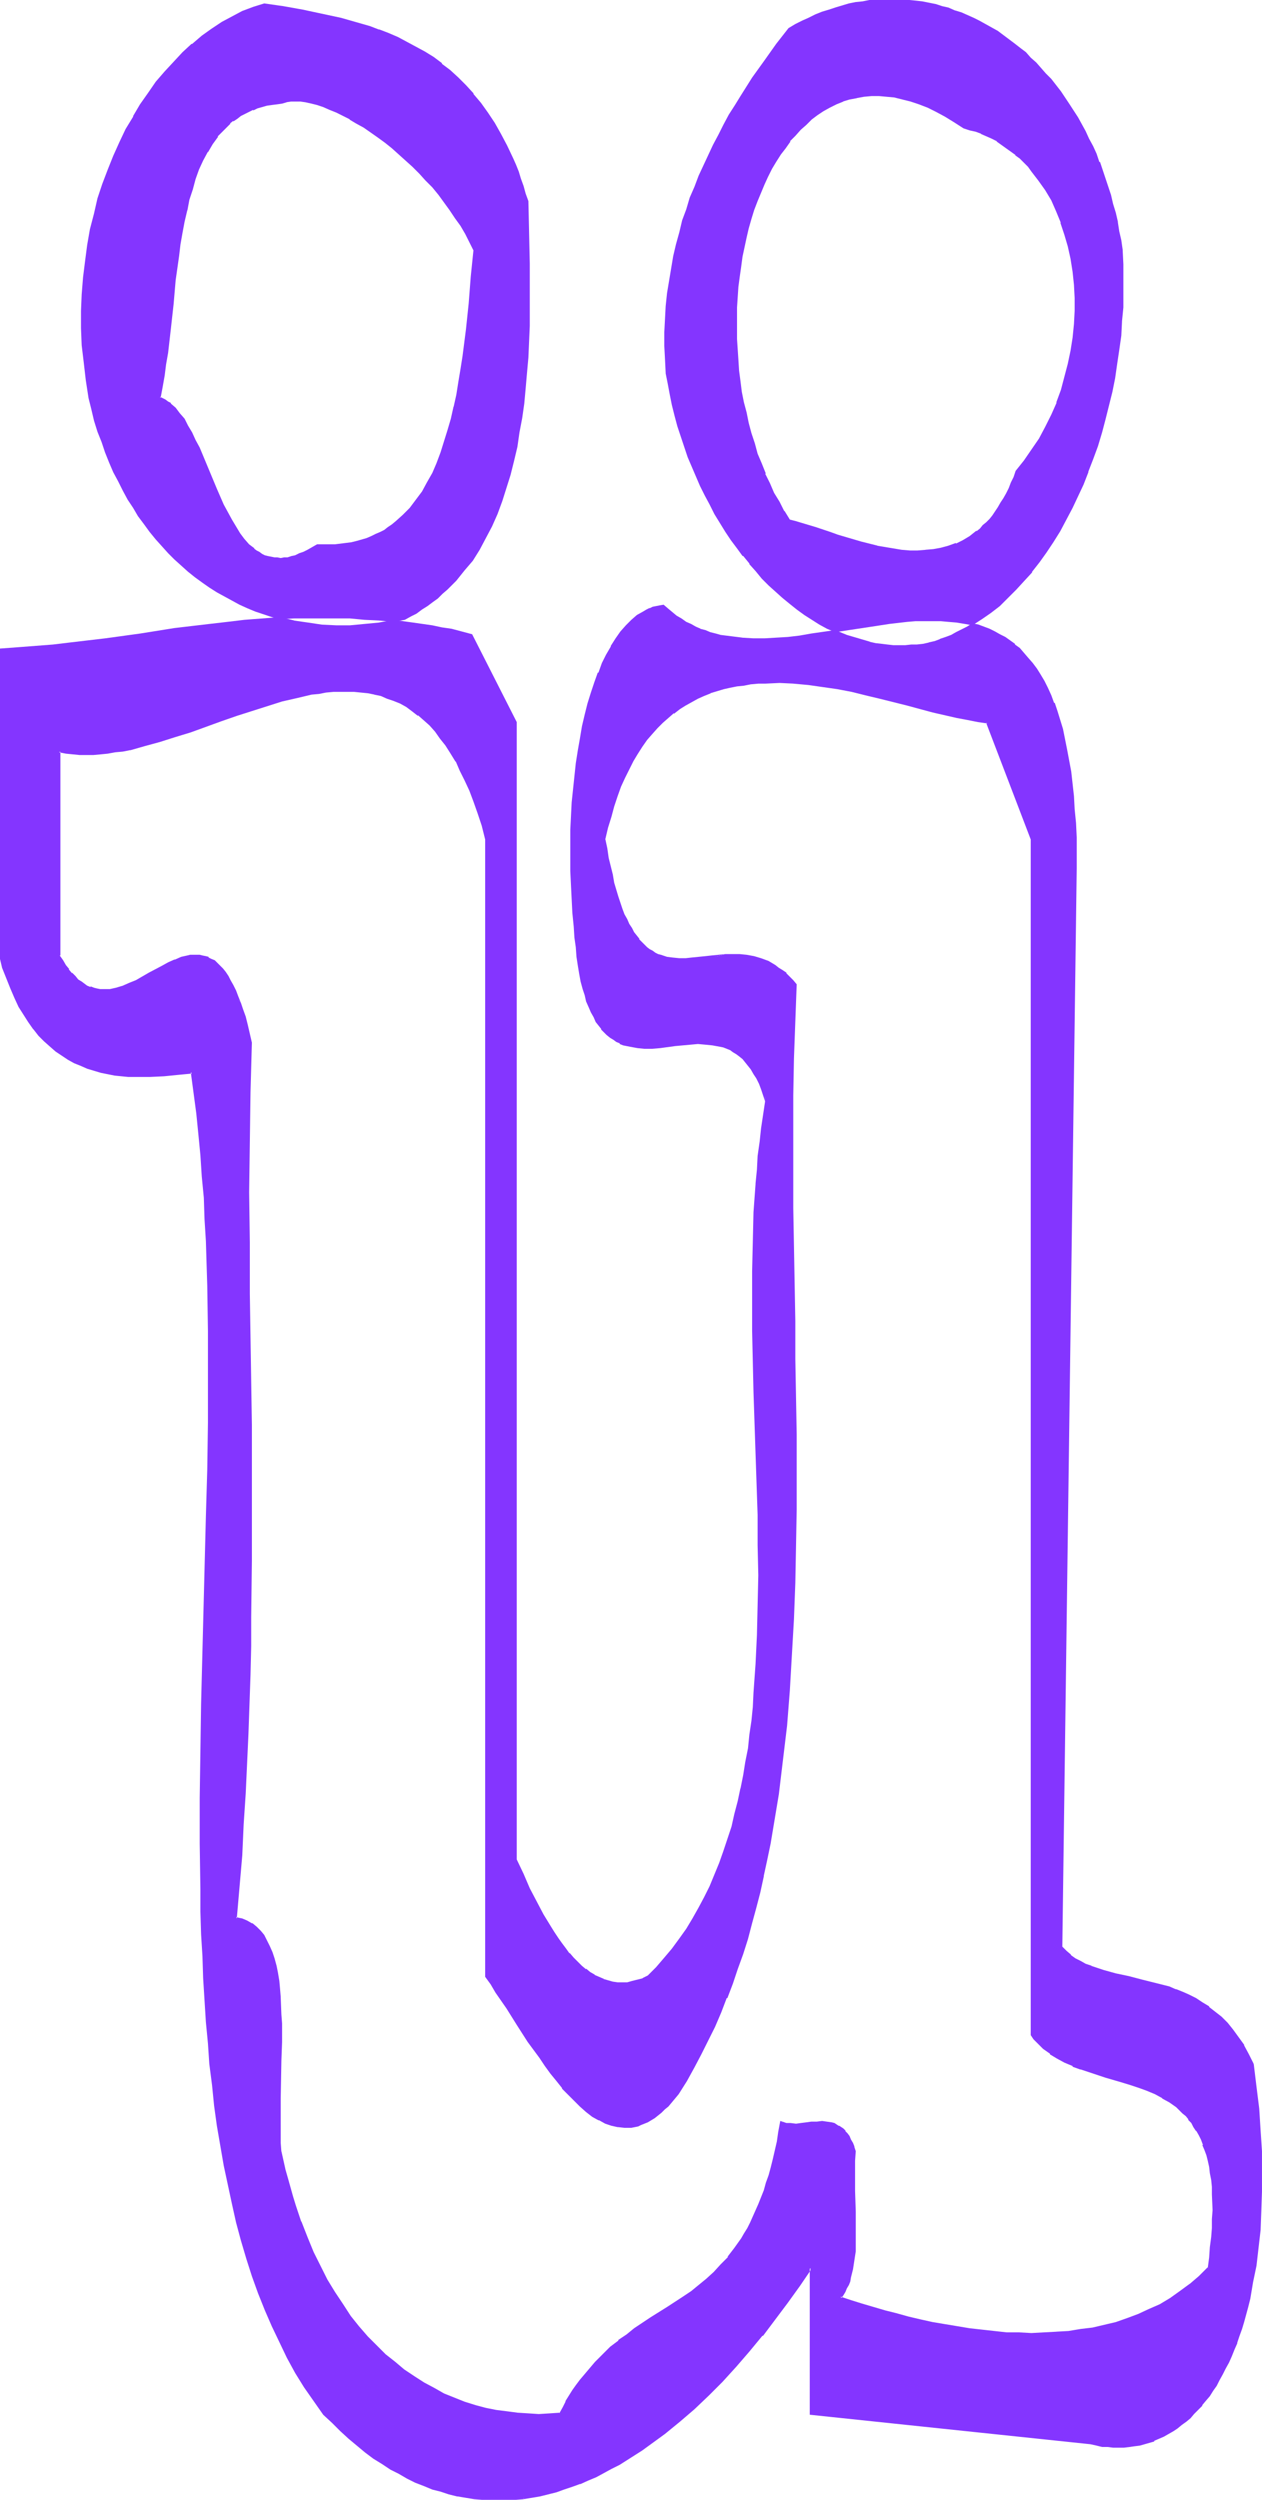
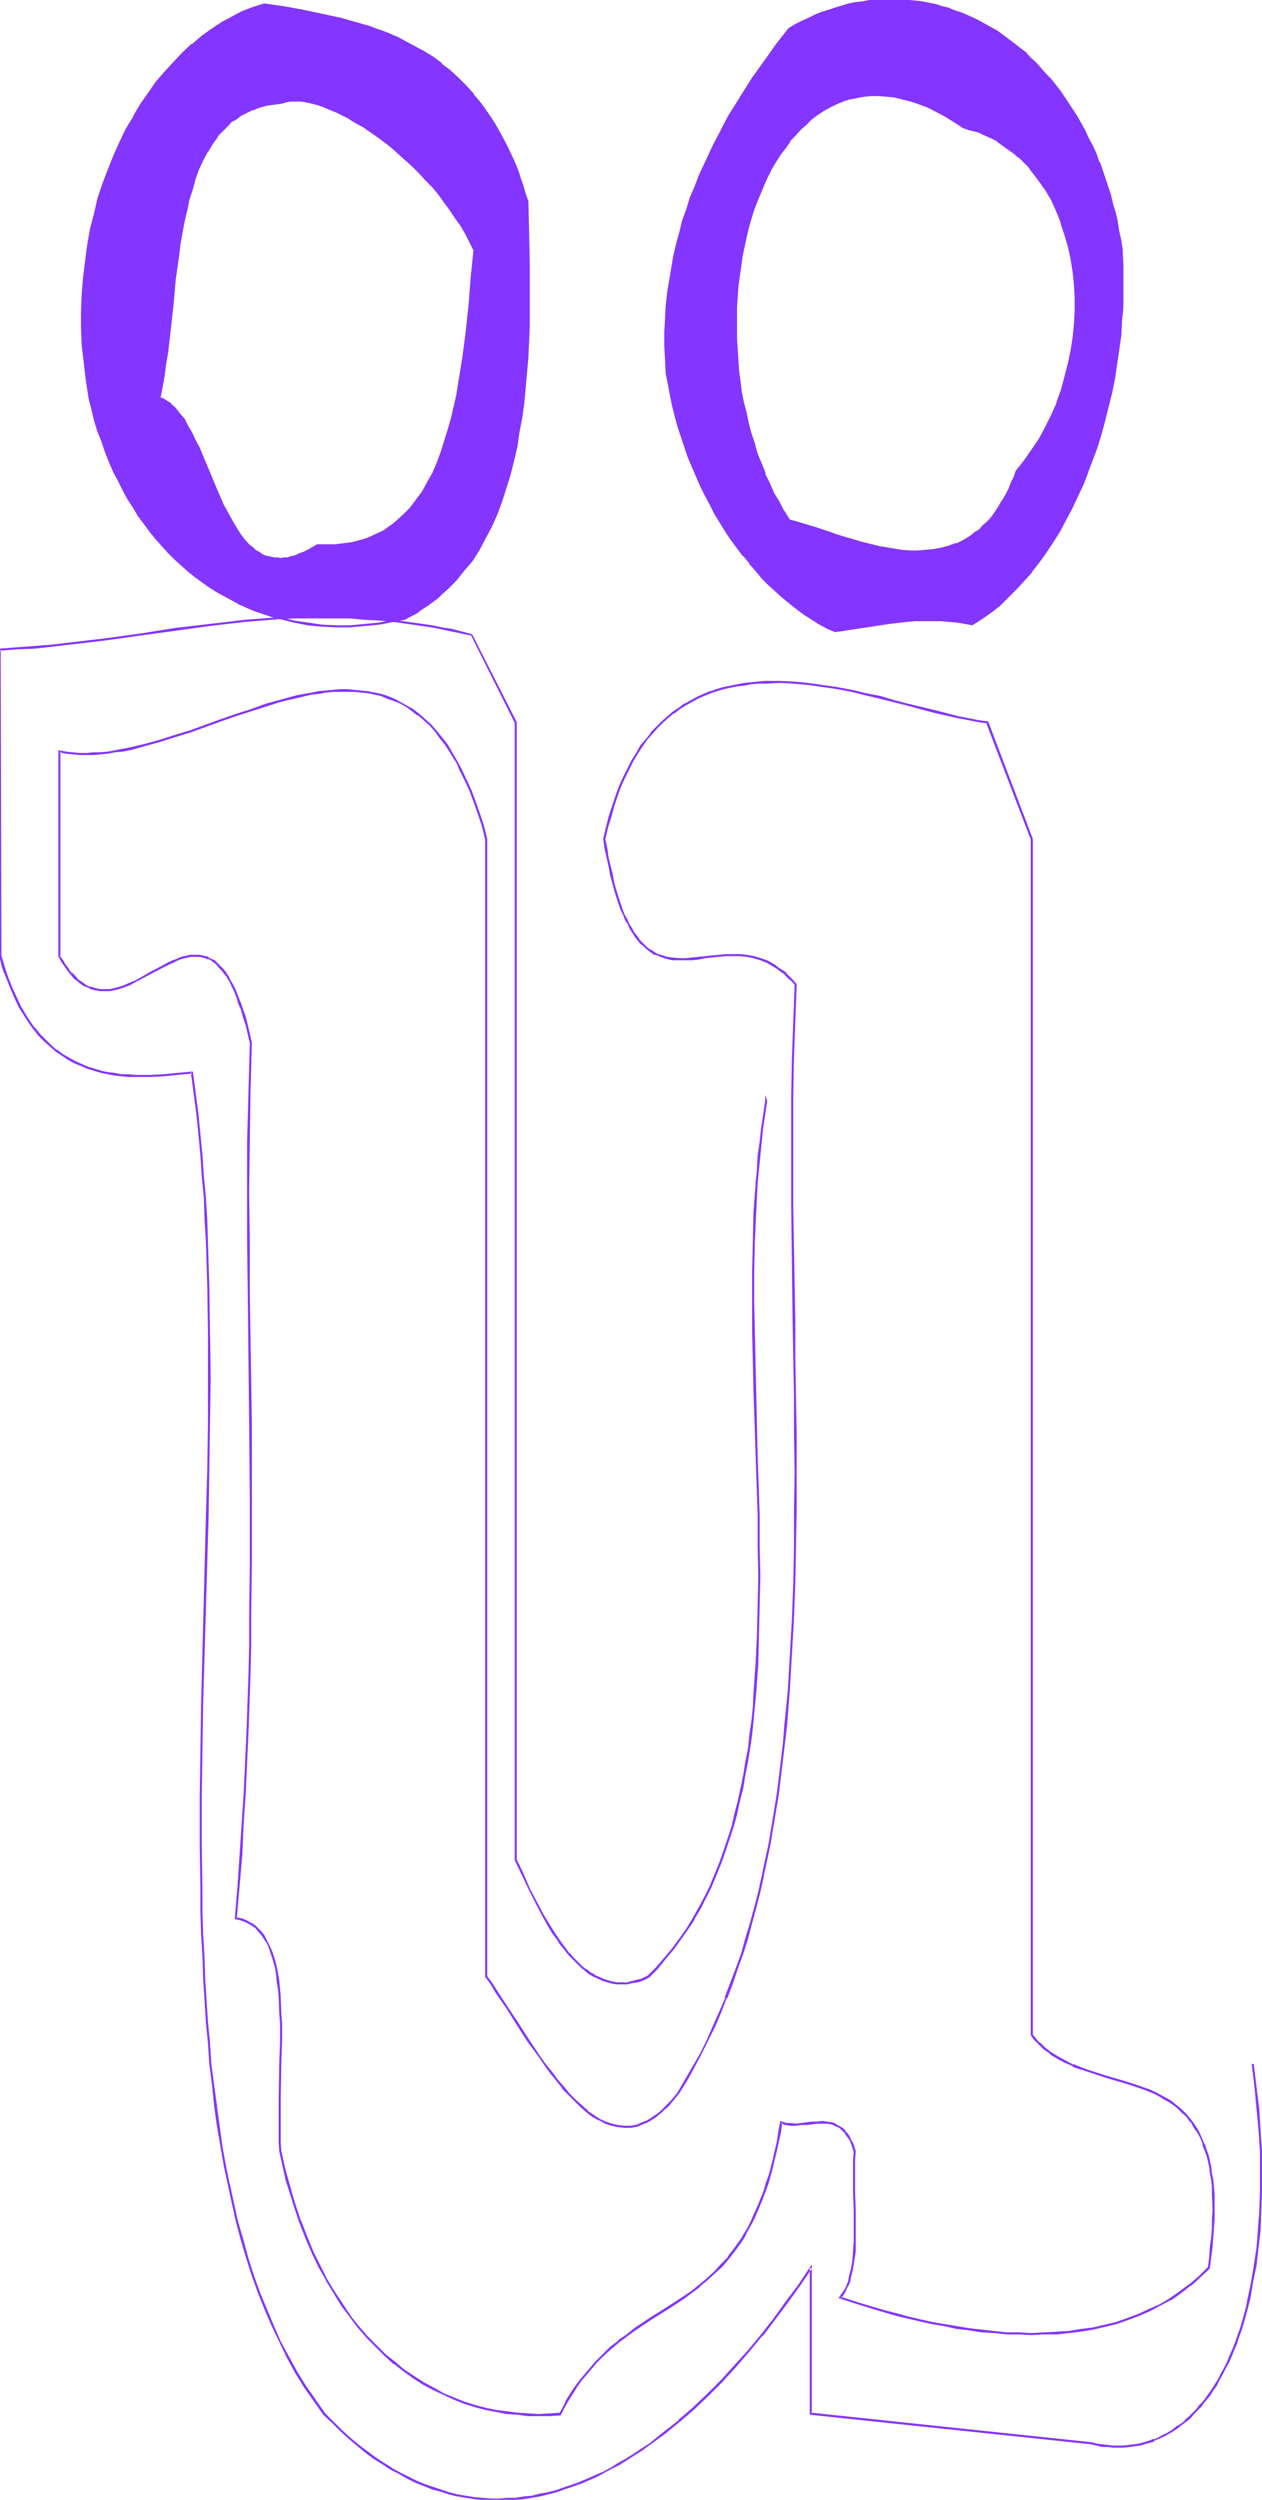
<svg xmlns="http://www.w3.org/2000/svg" fill-rule="evenodd" height="588.515" preserveAspectRatio="none" stroke-linecap="round" viewBox="0 0 1839 3642" width="297.188">
  <style>.brush1{fill:#8435ff}.pen1{stroke:none}</style>
  <path class="pen1 brush1" d="m1150 758-8-13-8-13-7-14-7-14-6-14-6-14-5-15-5-14-5-15-4-15-3-16-3-15-3-15-3-16-1-15-2-16-1-15-1-15v-46l1-15 2-15 1-15 2-15 2-14 3-14 3-14 4-14 4-13 4-13 4-13 5-13 5-11 6-12 6-12 6-10 6-11 7-9 7-10 8-9 8-8 8-8 8-7 8-6 9-6 10-5 9-5 10-4 10-3 10-3 11-1 11-1 11-1 11 1 12 2 12 2 12 3 12 4 12 6 13 5 13 8 13 8 14 8 9 3 8 3 8 3 16 7 7 4 14 9 7 5 7 6 6 5 6 6 6 6 5 7 11 13 9 15 9 15 7 16 7 16 6 17 5 18 3 18 3 19 2 19 1 19v19l-1 19-2 20-3 19-3 20-5 19-6 19-6 18-8 18-8 18-10 17-10 16-11 16-13 15-3 9-3 8-4 8-4 7-3 8-4 6-4 7-5 6-4 5-4 6-5 5-4 5-5 4-5 4-10 7-10 6-11 5-11 4-11 3-11 2-11 1-12 1-12-1-11-1-12-1-12-2-12-2-23-6-23-7-12-3-11-4-21-7-10-3-10-3-9-3-9-3zm267 152 13-9 13-9 13-11 12-11 12-12 11-12 12-13 10-14 11-15 10-15 9-16 9-16 9-17 8-17 8-18 8-18 7-19 6-19 6-19 6-19 5-20 4-20 4-20 4-21 2-20 3-21 2-21 1-20 1-21v-21l-1-21-1-20-2-14-2-14-3-13-3-13-3-13-4-13-3-13-4-12-5-12-4-11-5-12-5-11-5-11-5-11-12-21-12-19-6-10-7-8-7-9-6-9-8-8-7-8-7-8-8-7-8-7-7-7-9-7-8-6-8-6-8-5-9-6-9-5-8-4-9-5-9-4-9-3-9-4-9-3-10-3-9-2-9-2-10-2-9-1-10-2h-10l-9-1h-20l-9 1-10 1-10 1-10 2-9 2-10 3-10 2-10 4-10 3-9 4-10 4-10 5-9 5-10 5-17 23-18 24-18 25-17 27-8 13-8 14-8 14-8 15-7 14-8 15-7 16-6 15-7 16-6 16-6 16-5 17-5 17-4 17-4 18-4 17-3 18-2 19-2 18-1 19-1 19v39l2 20 2 16 3 16 4 15 4 15 4 16 4 14 5 15 6 15 5 15 6 14 7 14 6 13 7 14 8 13 7 13 8 13 9 12 8 12 9 11 9 11 9 11 10 11 9 9 10 10 10 9 11 9 10 8 11 7 11 8 11 6 11 6 11 6 53-9 26-3 25-3 13-1 12-1h25l12 1 11 1 12 2 11 3z" />
  <path class="pen1 brush1" d="m1151 757-8-13v1l-7-14-8-13-6-14-7-14h1l-6-15-6-14-4-15-5-15-4-15-3-15-4-15-3-15-2-16-2-15-1-16-1-15-1-15v-46l1-15 1-15 2-15 2-14 2-15 3-14 3-14 3-13 4-14 4-13 5-13 5-12 5-12 5-11 6-12 6-10 7-11 7-9 7-10h-1l8-8 8-9 8-7 8-8 8-6 9-6 9-5 10-5 10-4h-1l10-3 11-2h-1l11-2 11-1h11l11 1 11 1 12 3 12 3 12 4 13 5 12 6 13 7 13 8 14 9 9 3 9 2 8 3h-1l16 7 8 4h-1l14 10 7 5 7 5h-1l7 5 6 6 6 6 5 7 10 13 10 14 9 15 7 16 7 17-1-1 6 18 5 17 4 18 3 19 2 19 1 19v19l-1 19-2 20-3 19-4 19-5 19-5 19-7 19 1-1-8 18-9 18-9 17-11 16-11 16-12 15-3 9-4 8-3 8-4 8-4 7-4 6-4 7-4 6-4 6-4 5-5 5-5 4-4 5-5 4v-1l-10 8-10 6-10 5v-1l-11 4-11 3-11 2-12 1h1l-12 1h-12 1l-12-1-12-2-12-2-12-2h1l-24-6-34-10-11-4-21-7-10-3-10-3-10-3-8-2-2 3 10 2 9 3 10 3 10 4 21 7 11 3 34 11 24 5 12 3 11 2 12 1 12 1h24l11-2 12-2 11-3 11-3v-1l11-5 10-6 10-7 5-4 5-4 4-5 5-5 4-6 5-5 4-6 4-7 4-7 4-7 3-7 4-8 3-9h1l3-9-1 1 13-15 11-16 11-16v-1l9-17 9-17 7-18 7-19 6-19 4-19 4-20 3-19 2-19v-1l1-19v-19l-1-19v-1l-2-19-3-18-4-18v-1l-5-17-5-17-1-1-6-16-8-16-8-15-10-15-10-13-6-7-6-6-6-6-6-5-7-6-7-5-14-9-8-4-15-8-9-3-8-3-9-2h1l-14-9-13-8-13-7-13-6-13-5-12-4-12-4-12-2-12-2h-23l-10 1-11 2-10 2-11 3-10 4-9 5-9 5h-1l-8 6-9 7-9 7-8 8-7 8-8 9-7 10-7 10-6 10-7 11-5 11-6 12-5 12-5 13-5 12-4 13-4 14-3 13-3 14v1l-3 14-2 14-2 15-2 15-1 14v1l-1 15-1 15v15l1 16v15l1 16 2 15 2 16 2 15 3 15 3 16 4 15 4 15 4 15 5 15 6 14v1l5 14h1l6 14 7 14 7 14 8 13 8 14 2-3z" />
  <path class="pen1 brush1" d="m1417 911 14-9 13-9 13-10 12-12 12-12 11-12 12-13v-1l11-14 10-14 10-15 10-16 9-17 9-17 8-17 8-17 7-18v-1l7-18 7-19 6-20 5-19 5-20 5-20 4-20 3-21 3-20 3-21 1-20v-1l2-20v-63l-1-20v-1l-2-14-3-13-2-13v-1l-3-13-4-13-3-13-4-12-4-12-4-12-4-12h-1l-4-12-5-11-6-11-5-11-11-20-13-20-6-9-6-9-7-9-7-9-8-8-7-8-7-8-8-7-7-8-8-6-9-7-8-6-8-6-8-6-9-5-9-5-9-5-8-4-9-4-9-4-10-3-9-4-9-2-9-3-10-2-10-2-9-1-10-1-9-1h-30l-9 1h-10l-10 2-10 1-10 2-10 3-10 3-9 3-10 3-10 4-10 5-9 4-10 5-10 6-18 23-17 24-18 25-17 27-8 13-9 14-8 15-7 14-8 15-7 15-7 15-7 15-6 16-7 16-5 17-6 16-4 17-5 18-4 17-3 18-3 18-3 18-2 19-1 19-1 19v20l1 19 1 20v1l3 15 3 16 3 15 4 16 4 15 5 15 5 15 5 15 6 14 6 14 6 14 7 14 7 13 7 14 8 13 8 13 8 12 9 12 8 11h1l9 11v1l9 10 9 11 10 10 10 9 10 9 11 9 10 8 11 8 11 7 11 7 11 6 12 5 53-8 26-4 26-3 12-1h37l11 1 12 1 12 2 11 2 1-3-12-2-11-2-12-1-12-1-12-1-13 1h-12l-13 1-26 3-26 3-52 9h1l-12-5-11-6h1l-11-7-11-7-11-8-10-8-11-8-10-9-10-10-9-10-10-10-9-11-9-11-9-11-8-12-8-12-8-13-8-13-7-13-7-13-7-14-6-14-6-14-6-15v1l-5-15-5-15-5-15-4-15-4-15-3-16-3-15-3-16-1-20v-58l2-18 1-19 3-18 3-18 3-18 4-17 5-18 5-17 5-16 6-17v1l6-16h-1l7-16 7-16 7-15 7-15 7-15 8-14 8-14 8-14 9-13 17-27 17-25 18-24 17-23v1l9-6 10-5 10-4 9-5 10-3 10-4 9-3 10-3 10-2 10-2 9-2 10-1 10-1 9-1h29l10 1 9 1 10 1 9 2 10 2 9 3 9 3 9 3 10 3h-1l9 4 9 4 9 4 9 5 8 5 9 5 8 6 9 6 8 6 8 6 7 7 8 7 8 7 7 8 7 8 7 8 7 9 7 8 6 9 7 10 12 19 11 21 6 10 5 11 5 12 5 11h-1l5 12 4 12 4 12 4 12 3 13 3 13 3 13 3 13 3 14 2 14 1 20v42l-1 21-1 20-2 21-2 20-3 21-4 20-3 21v-1l-5 20-5 20-5 20-6 19-7 19-7 18-7 18-8 18-8 17-9 17-9 16-10 16-10 15-10 15-11 14v-1l-11 14-11 12-12 12-12 11-13 11v-1l-13 10-13 8h2l-1 3z" />
-   <path class="pen1 brush1" d="m1761 3304-13 13-14 12-14 11-14 9-15 9-16 8-16 7-16 6-17 5-16 4-18 4-17 3-18 2-17 2-19 1h-36l-18-1-18-1-18-2-18-2-19-3-17-3-18-4-18-4-18-4-17-4-17-5-17-4-16-5-16-6-16-5 3-4 3-5 3-4 2-5 2-6 2-5 3-12 2-13 1-13 1-14v-15l-1-29-1-30v-30l1-14 1-13-2-7-3-5-2-6-3-4-2-4-3-3-3-3-3-3-3-2-3-2-4-1-3-1-7-1-7-1h-8l-7 1-8 1-8 1h-15l-7-1-7-2-2 14-3 14-2 13-3 13-3 12-4 12-3 11-4 11-3 10-4 10-4 9-4 9-4 9-5 8-4 8-5 7-5 7-4 7-10 13-11 12-10 10-11 10-11 9-11 9-12 8-23 15-24 16-24 15-11 9-12 9-12 9-11 11-11 11-11 13-11 13-5 7-5 8-5 8-5 8-5 9-5 9-15 1h-31l-16-1-15-2-16-3-16-3-15-4-15-5-15-6-15-6-15-7-15-9-14-9-14-9-14-11-14-12-13-13-13-13-13-15-12-15-12-17-11-18-11-18-10-20-10-20-10-22-9-23-8-24-4-12-7-26-3-13-7-27v-13l-1-12v-26l1-27v-27l1-28v-67l-1-25-2-12-1-12-2-11-2-11-2-10-3-9-4-9-4-8-4-8-5-6-6-6-6-5-7-4-8-3-4-1h-4l3-47 4-45 3-45 2-45 2-44 2-43 2-43 1-43 1-42 1-42v-41l1-41v-120l-1-39v-78l-1-77-1-75-1-75v-146l1-73 2-71-3-14-3-12-3-12-3-11-4-10-3-9-4-9-3-7-4-7-4-6-4-6-3-5-4-4-4-4-4-3-4-3-5-2-4-2-4-1h-4l-4-1h-5l-4 1-5 1-9 2-9 3-9 4-9 5-19 11-20 10-9 4-10 4-9 3-10 2-5 1h-5l-4-1h-5l-5-1-4-2-5-2-5-3-4-3-5-3-5-5-4-4-5-6-4-6-5-7-4-8v-297l10 1 10 2h30l11-1 10-1 11-1 10-2 11-2 22-5 22-6 22-7 22-8 22-8 23-8 22-7 22-8 23-7 21-7 22-5 22-4 10-2 11-1 10-1 11-1h20l10 1 10 2 10 1 9 3 10 3 9 4 9 4 9 5 9 6 9 6 8 7 9 8 8 9 8 10 7 10 8 11 7 13 7 13 7 14 6 15 6 16 7 18 5 18 6 19v1658l7 10 8 12 15 23 16 24 16 25 16 24 8 11 9 11 8 11 8 10 9 10 9 9 8 8 9 8 9 6 9 6 9 4 10 4 9 2 9 1h5l5-1 4-1 5-1 5-1 5-2 5-3 5-2 4-4 5-3 5-4 5-5 5-5 5-5 5-6 5-6 11-19 11-19 11-20 10-20 10-20 8-20 9-21 8-21 8-22 7-22 7-22 7-22 6-23 5-23 6-23 5-23 4-24 9-48 3-24 4-25 6-50 2-25 4-51 4-52 2-52 2-53 1-53 1-54v-164l-1-55-1-55-1-55-1-110-1-55v-55l1-54 1-54 1-54 3-53-5-6-5-5-5-5-6-4-5-4-5-4-5-3-5-2-10-5-11-3-10-1-10-2h-10l-10 1-20 2-10 1-10 1-10 1-9 1h-10l-9-1-9-2-8-2-4-2-5-2-4-2-4-3-4-3-4-4-4-4-4-4-3-5-4-5-4-6-3-6-4-7-3-8-3-8-3-8-3-10-3-10-3-10-3-11-3-12-2-13-3-14-2-14 4-17 4-16 5-15 4-15 6-13 5-13 6-13 6-11 7-11 7-11 7-9 7-9 8-9 8-8 8-7 8-7 9-6 8-6 9-5 9-4 9-4 10-4 9-3 10-3 10-3 10-1 10-2 10-1 10-1 11-1h21l21 1 21 1 21 3 21 4 21 4 21 4 20 5 20 5 20 5 19 5 18 5 18 4 17 4 16 4 15 2 7 1 7 1 64 170v1743l5 5 4 5 4 4 5 4 10 8 10 7 11 6 11 5 12 5 12 4 24 7 25 7 12 4 12 4 12 5 11 5 11 5 11 7 10 7 5 4 4 4 5 5 4 5 4 5 4 6 4 6 3 6 3 7 3 7 3 7 2 8 2 9 2 9 2 9 1 10 1 10 1 11v49l-2 14-1 14-2 15-2 15zm65-297-4-7-3-7-8-13-7-11-8-11-9-10-8-8-9-8-9-7-9-6-10-6-9-5-10-5-10-3-10-4-20-6-19-5-20-4-19-4-18-5-9-3-8-3-8-4-8-4-8-4-7-5-6-6-7-6 22-1572v-23l-1-22-1-21-1-20-2-19-2-18-2-18-2-16-3-16-4-15-3-14-4-14-4-12-4-12-5-12-5-10-5-10-5-10-6-8-6-8-6-8-6-7-6-6-7-6-7-6-7-4-8-5-7-4-8-3-8-3-8-3-8-2-7 4-8 5-8 3-8 4-8 3-8 4-8 2-8 3-9 1-9 1-8 1h-35l-9-1-8-2-9-2-17-4-16-5-17-7-35 5-17 2-17 2-17 2h-50l-16-2-15-3-8-1-7-3-8-2-7-3-7-3-7-3-7-4-7-4-6-5-7-5-6-5-6-6-5 1-5 1-5 2-5 2-4 2-5 2-9 6-8 6-8 8-8 9-7 10-7 11-6 12-6 13-6 13-6 15-5 15-4 15-4 17-4 17-4 17-3 18-2 18-3 19-2 19-1 19-1 20-1 20-1 20v20l1 20v21l2 20 1 20 2 20 1 15 1 15 2 14 2 13 2 11 2 12 3 10 2 10 3 9 3 8 3 7 4 7 4 7 3 6 4 5 4 4 5 4 4 4 4 3 5 3 5 2 5 2 4 2 5 1 11 1 10 1h11l11-1 22-2 23-3h22l11 1 10 2 5 2 10 4 5 2 5 4 4 3 5 4 4 5 4 5 5 5 3 7 4 7 4 7 3 8 4 9 3 10-3 19-3 20-3 20-2 20-2 20-1 21-3 41-2 43v130l1 45 1 44 3 90 2 89 1 44v88l-1 43-2 42-3 42-2 21-2 20-2 20-3 20-3 20-3 20-4 19-4 19-5 18-5 18-5 18-6 18-6 17-7 18-8 16-7 16-9 16-9 16-9 15-10 14-11 15-11 13-12 14-12 13-8 3-8 3-7 2-8 1-7 1-7-1-7-1-7-1-7-2-7-3-6-4-7-4-6-4-6-5-6-6-6-6-6-6-6-7-5-8-6-8-5-8-5-8-11-18-10-19-10-20-10-20-9-21V1052l-65-127-14-4-15-3-14-3-14-3-29-4-28-3-21 4-21 2-21 1h-20l-21-1-21-2-20-3-20-5-26 2-26 2-25 2-26 3-50 7-51 7-51 7-50 7-26 3-26 2-26 2-26 1 1 446 5 17 6 16 5 14 6 14 7 13 6 12 8 11 7 10 8 9 8 8 8 8 8 7 9 6 9 5 9 5 9 5 10 3 9 3 10 3 10 2 10 2 10 1 10 1 11 1h20l21-1 20-2 20-3 5 30 3 30 4 30 2 30 3 31 2 32 2 31 2 32 1 33 1 32 1 66v134l-2 68-1 68-4 137-3 137-1 69-1 67-1 67 1 67 1 32 1 33 1 32 1 32 2 32 3 31 2 32 3 30 3 31 4 29 4 30 5 29 5 28 5 29 6 27 7 28 7 26 7 26 9 26 9 25 9 24 10 24 11 23 12 22 12 22 13 21 13 20 15 20 12 12 12 12 12 11 12 10 12 10 12 8 12 9 13 7 12 7 12 6 12 6 12 5 13 5 12 4 12 3 12 3 12 3 12 1 12 2h36l12-1 12-1 12-2 12-2 11-3 12-3 12-3 11-4 12-5 12-4 11-6 11-5 12-6 11-6 11-7 11-7 12-7 10-8 22-16 22-18 21-18 20-20 21-20 20-22 19-22 19-23 19-24 18-24 17-24 17-26v213l408 43 9 2 8 1 8 1 8 1h8l8-1h7l8-1 7-2 8-2 7-2 7-2 7-3 7-3 6-4 7-4 6-4 6-5 7-5 6-5 5-6 6-6 5-6 6-7 5-7 5-7 5-8 5-8 5-8 4-9 4-9 4-9 4-9 4-10 4-10 3-10 3-11 3-11 3-11 3-11 5-24 4-24 3-26 3-26 2-27 1-29v-29l-1-30-1-30-3-32-3-32-4-33z" />
  <path class="pen1 brush1" d="M1760 3304v-1l-13 13-14 12 1-1-15 11-14 10-15 9-16 7-15 7-16 6-17 6-17 4-17 4-17 2-18 3-18 1h1l-19 1-18 1-18-1h-18l-18-2-18-2-18-2-18-3-18-3-18-3-18-4-17-4-18-5-16-4-17-5-17-5-16-5-15-5 1 2 3-4 3-5 2-5 3-5 2-5 1-6 3-12 2-13 2-13v-58l-1-30v-44l1-14-2-6v-1l-2-5-3-5-2-5-3-4-3-3v-1l-3-3-3-2-3-2h-1l-3-2-3-2-4-1-7-1-7-1-8 1h-8l-7 1-8 1-7 1-8-1h1-7l-9-3-3 16-2 14-3 13-3 13-3 12-3 11-4 11-3 11-4 10-4 10-4 9-4 9-4 9-4 8-5 8-4 7-5 7-5 7-10 13h1l-11 11-10 11-11 10-11 9-11 9-12 8-23 15-24 15-24 16-11 9-12 8v1l-12 9-11 11-11 11-11 13-11 13-6 8-5 7-5 8-5 8v1l-4 8-5 9 1-1-15 1-16 1-15-1-16-1-15-2-16-2-15-3-15-4-16-5-15-6-15-6-14-8-15-8-14-9-15-10-13-11-14-11-13-13-13-13-13-15-12-15-11-17-12-18-11-18-10-20-10-20-9-22-9-23v1l-8-24-4-13-7-25-4-14-6-27v1l-1-13v-65l1-55 1-27v-27l-1-13-1-25v-1l-1-12-1-11-2-12-2-10-3-11-3-9-4-9-4-8-4-8-5-6-6-6-6-5h-1l-7-4-7-3-5-1-4-1 1 2 4-46 4-46 2-45 3-45 4-87 3-86 1-42v-42l1-82v-198l-3-191v-75l-1-73 1-73 1-73 2-72-3-13-3-13-3-12-4-11-3-9-7-9 3 10 4 9 3 11 4 12 3 13 3 13-2 71-2 73v146l1 75 2 191 1 118v80l-1 82v42l-1 42-3 86-4 87-3 45-3 45-3 45-4 48 6 1h-1l5 1h-1l8 3 7 4 6 4 5 6 5 6 5 8v-1l4 8 3 9 3 9 3 11v-1l2 11 1 11 2 12 1 12 1 25 1 13v27l-1 27-1 55v65l1 13 6 27 3 14 8 25 4 13 8 24 9 23 9 21 10 21 11 19v1l11 18 11 18 12 16 12 16 13 15 13 13 13 13 13 12h1l14 11 14 10 14 9 15 8 15 7 15 7 15 6 16 5 15 4 16 3 15 3 16 1 15 2h32l16-1 5-10 5-9 5-8 5-8 5-8 5-7 11-13 11-13 11-11 11-10 12-10 12-9 11-8 24-16 24-15 23-15 12-9 11-8v-1l11-9 11-10 11-10 10-12 10-13 5-7 5-7 4-7v-1l4-7 5-9 4-8 4-9 4-10 4-9v-1l4-10 4-11 3-11 3-11 3-13 3-12 3-14 3-13 2-15-2 2 7 2 7 1h8l7-1h8l8-1 7-1h15l6 1 4 1h-1l4 2 3 1 3 2 3 3 3 3v-1l2 4 3 4 3 4 2 5 2 6 2 6-1 13v44l1 30v44l-1 14-1 13-2 13v-1l-3 12-1 6-2 5-2 5-3 5-3 4-4 6 18 6 16 5 16 5 17 5 17 5 17 4 17 4 18 4 18 3 18 4 18 2 18 3 19 1 18 2h18l18 1 18-1h19l18-2 17-2 18-3 17-4 17-4 17-6 16-6 16-7 15-8 15-8h1l14-10 14-11h1l13-12 14-13-3-1z" />
  <path class="pen1 brush1" d="m351 1461-4-10-3-8-4-8-4-7-3-6-4-6-4-5-4-4-4-4-4-4-5-2-4-2v-1l-4-1-5-1-4-1h-14l-4 1-9 2-9 4h-1l-9 4-9 5-19 10-19 11-10 4-9 4-10 3-9 2h-14l-5-1-4-1-5-2v1l-5-2-4-3-4-3-5-3-4-5-5-5v1l-5-6h1l-5-6-4-7-5-7h1v-297l-2 1 10 2 10 1 10 1h20l11-1 10-1 11-2 11-1 10-2h1l21-6 22-6 22-7 23-7 22-8 22-8 23-8 22-7 22-7 22-7 22-5 21-5 11-1 10-2 11-1h-1 31l10 1 10 1 10 2h-1l10 2 9 4 9 3 10 4 9 5 8 6 9 7v-1l8 7 9 8 8 9 7 10 8 10 7 11 8 13v-1l6 14 7 14 7 15 6 16 6 17 6 18 5 20v-1 1658l8 11 7 12 16 23 15 24 16 25 17 23 8 12 8 11 9 11 8 10v1l9 9 9 9 8 8 9 8 9 7 9 5h1l9 5 9 3 9 2h1l9 1h10l5-1 5-1 4-2 5-2 5-2 5-3 5-3 5-4 5-4 5-5 5-4 5-6 5-6 5-6 12-19 11-20 10-19 10-20 10-20 9-21 8-21h1l8-21 7-21 8-22 7-22 6-23 6-22 6-23 5-23v-1l5-23 5-24 8-48 4-24 3-25 6-50 3-25 4-51 3-52 3-52 2-53 1-53 1-54v-109l-1-55-1-55v-55l-3-165v-164l1-54 2-54 2-54-5-6-5-5-5-5v-1l-6-4-5-3-5-4-5-3-5-3-11-4-10-3-11-2-10-1h-21l-19 5 20-2h20l10 1 10 2 10 3 10 4 5 3 5 3 5 3 5 4 6 4h-1l5 5 6 5 5 6-1-1-2 53-2 54-1 54v164l2 165 1 55 1 55v55l1 55-1 54v54l-1 53-2 53-3 52-3 52-5 50-2 26-6 50-3 24-4 25-8 48-5 23-5 24-5 23-6 23-6 22-7 23-6 22-8 22-8 21-8 21h1l-9 21-9 20-9 21-10 20-11 19-11 19-11 19-5 6-5 6-5 5-5 5-5 5-5 4-5 3-4 3-5 3-5 2-5 2-4 2-5 1-5 1h-9l-9-1-9-2-9-3-9-4-9-6-9-6h1l-9-8-9-8-9-9-8-10-9-10-8-11-9-11-8-11-16-24-16-25-16-24-15-23-7-11-8-11v1-1658l-5-20-6-18-6-17-6-16-7-15-7-15-7-13-7-12-7-12-8-10-8-10-8-9-9-8-8-7-9-7-9-5-9-5-9-5-10-4-9-3-10-2-10-2-10-1-10-1-10-1h-10l-11 1-10 1-11 1-10 2-22 4-22 6-22 6-22 8-22 7-23 8-22 8-22 8-23 7-22 7-22 6-21 5-11 2-10 2-11 2-11 1h1-11l-10 1h-10l-10-1-10-1-11-2v300l4 8 5 7 4 6 5 6 4 5 5 4 5 4 4 3 5 2 5 2v1l5 1 4 1h1l4 1h15l10-2 10-3 10-4 9-5 19-10 19-10 10-5 9-4h-1l10-4 9-2 4-1h9-1 5l4 1 4 1 4 2v-1l4 2 4 3 4 3 3 4 4 4 4 5 4 5 4 7v-1l3 7 4 8 3 8 7 9z" />
  <path class="pen1 brush1" d="m1057 1390-20 2-9 1-10 1-10 1-9 1h-10 1l-10-1-8-1-9-3-4-1-4-2-4-3-4-2-4-3-4-4-4-4-4-4h1l-4-5-4-5-3-6-4-6-3-7-4-7-3-8-3-9-3-9-3-10-3-10-2-12-3-12-3-12-2-14-3-14v1l4-17 5-16 4-15 5-15 5-14 6-13 6-12 6-12 6-10 7-11 7-10 7-8 8-9 8-8 8-7 8-7v1l9-7 8-5 9-5 9-5 9-4 10-4h-1l10-3 10-3 9-2 10-2 10-1 10-2 11-1h-1 11l21-1 21 1h-1l22 2 21 3 21 3 21 4 20 5 21 5 20 5 20 5 37 10 35 8 16 3 15 3 7 1 7 1-2-1 65 170v-1 1743l4 6 5 5 4 4 5 5 10 7v1l10 6 11 6 12 5v1l11 4h1l12 4 24 8 24 7 13 4 12 4 11 4 12 5 11 6h-1l11 6 10 7 4 4 5 5 5 4 4 5h-1l5 5 3 6 4 6v-1l4 7 3 6 3 8h-1l3 7 3 8 2 8 2 9 1 9 2 10 1 10v11l1 23-1 13v13l-1 13-2 15-1 15-2 15 3 1 2-16 2-15 1-14 1-14 1-13v-36l-1-11-1-11-2-9-1-10-2-8v-1l-2-8-3-8-2-7-1-1-3-7-3-7-3-6-4-6-4-6-4-5-4-5-5-5-4-4-5-4-10-8-11-6-11-6-11-5h-1l-11-4-12-4-13-4-24-7-25-8-11-4-12-5v1l-11-6-11-6-10-6-10-8-4-4-5-4-4-5-4-5v1-1743l-65-171-8-1-7-1-15-3-16-3h1l-35-9-38-9-19-5-20-6-21-4-20-5h-1l-21-4-21-3-21-3-21-2-21-1h-21l-11 1-10 1-10 1-10 2-10 2-10 2-10 3-9 3h-1l-9 4-9 4-9 5-9 5h-1l-8 6-9 6-8 7-8 7-8 8-8 8v1l-7 9-8 9-6 11-7 11-6 12-6 12-6 13-5 14-5 15-5 15-4 16-4 17 2 15 3 13 3 13 2 12 3 11 3 11 3 10 3 9 3 9 4 8 3 8 4 6 3 7 4 6 3 5 4 5 4 5 4 3 4 4 4 3 4 3 4 3h1l4 1 4 2 9 3 9 2h29l9-1 10-2 10-1 19-5z" />
-   <path class="pen1 brush1" d="m1827 3007-4-8-3-6-7-13v-1l-8-11-8-11-8-10-9-9-9-7-9-7v-1l-10-6-9-6-10-5-9-4-10-4h-1l-9-4-20-5-20-5-19-5-19-4-18-5-9-3-9-3h1l-9-3-7-4-8-4-7-5h1l-7-6-6-6v1l21-1572v-45l-1-21-2-20-1-19-2-18-2-18-3-16-3-16-3-15-3-15-4-13-4-13-4-12h-1l-4-11-5-11-5-10-6-10-5-8-6-8-7-8-6-7-6-7-7-5v-1l-7-5-7-5-8-4-7-4-8-4-8-3-8-3-9-2-8 5-8 4-8 4-7 4-8 3-9 3h1l-8 3-9 2h1l-9 2-9 1h-9 1l-9 1h-18 1l-9-1-8-1-9-1-9-2h1l-17-5-17-5-17-7-35 5-17 3-17 2-17 1-17 1h-16l-17-1h1l-16-2-16-2-7-2-8-2-7-3-8-2h1l-7-3-7-4-7-3-7-5-7-4-6-5-6-5-7-6-6 1-5 1-5 1-4 2h-1l-4 2-5 3-9 5-8 7-8 8-8 9-7 10-7 11v1l-7 12-6 12-5 14h-1l-5 14-5 15-5 16-4 16-4 17-3 18-3 17-3 19-2 19-2 19-2 19-1 20-1 20v60l1 21 1 20 1 20 2 20 1 16 2 14 1 14 2 13 2 12 2 11 3 11 3 9 2 9 4 9 3 7 4 7 3 7 4 5 4 5v1l4 4 4 4 5 4 5 3 4 3 5 2v1l5 2 5 1 5 1 11 2 10 1h11l12-1 22-3 22-2 11-1 11 1 10 1 11 2 5 1 10 4 4 3 5 3 4 3 5 4 4 5 4 5 4 5 4 7 4 6 4 8 3 8 3 9 3 9v-10l-3-9-4-9-3-7-4-7-4-6-4-6-5-5-4-5-4-4h-1l-4-4-5-3-5-3-10-4-5-1h-1l-10-3-11-1h-11l-11 1-23 2-22 2-11 1h-21l-10-2-5-1-5-2-5-1-4-3-5-2-4-3-4-4-4-4-5-5 1 1-4-5-4-6-4-6-3-7-3-8-3-8-3-9-3-9-2-11-3-11-2-12-1-13-2-13-1-15-2-15-1-20-2-20-1-20-1-21v-60l1-20 1-20v1l2-20 2-19 2-19 3-18 3-18 4-17 3-17 4-16 5-16 5-15 6-14h-1l6-14 6-12 7-12 6-11 8-10 7-8 8-8 8-7 9-6 4-2 5-2 4-2 5-1 5-1 5-1-2-1 7 6 6 6 7 5 6 4 7 5 7 3 7 4 7 3h1l7 3 7 2 8 2 7 2h1l15 3 16 1 17 1h16l17-1 17-1 17-2 18-2 34-6 16 7 17 6 17 4 8 2 9 1 9 1 8 1h27l9-1 8-1 9-2 9-2 8-3 8-3 8-4 8-3 8-4 7-4h1l7-5h-1l8 3 8 2 8 3h-1l8 3 8 5 7 4 7 5 7 5 6 6 7 6 6 7 6 7 6 8 5 9 6 9 5 10 5 11 5 11h-1l5 12 4 13 3 13 4 15v-1l3 15 3 16 3 17 2 17 2 18 1 19 2 20 1 21v45l-21 1573 7 6 6 6 8 5 7 5 8 4 8 3h1l8 3 9 3 18 5 19 4 19 5 20 5 20 6 10 3h-1l10 4 10 4 10 5h-1l10 6 9 6 9 7 9 8 8 8 8 10 8 10 8 12 7 13 4 7 3 7v-1h3z" />
  <path class="pen1 brush1" d="m1115 1604-3 20-3 20-2 19-3 21-1 20-2 20v1l-3 41-1 43-1 43v87l1 45 1 44 3 90 3 89v44l1 44-1 44-1 43-2 42-3 42-1 21-2 20-3 20-2 20-4 20-3 19-4 20v-1l-4 19-5 19-4 18-6 18-6 18-6 17-7 17-7 17-8 16-8 15-9 16-9 15-10 14-11 15-11 13-12 14-12 12-8 4h1l-8 2-8 2-7 2h-14l-7-1-7-2-7-2h1l-7-3-7-3h1l-7-4-6-5v1l-6-5-6-6-6-6-6-7v1l-5-7-6-8-5-7-6-9-5-8-11-18-10-19-10-19-9-21-10-21v1-1658l-65-128-15-4-15-4-14-2-14-3-28-4-29-4-21 4-21 2-21 2h-20l-21-1-20-3-21-3h1l-21-5-26 2-26 2-25 3-26 3-51 6-50 8-51 7-51 6-25 3-26 2-26 2-27 2 1 448 4 17 6 15 6 15 6 14 6 13 7 11 7 11 7 10 1 1 7 9 8 8 9 8 8 7 9 6 9 6 9 5 10 4 9 4 10 3 10 3 10 2 10 2 10 1 10 1h31l21-1 20-2 21-2-2-2 4 30 4 30 3 30 3 31 2 31 3 31 1 31 2 32 1 33 1 32 1 66v134l-1 68-2 68-7 274-1 69-1 67v67l1 67v32l1 33 2 32 1 32 2 32 2 32 3 31 2 30 4 31 3 30 4 29 5 29 5 29 6 28 6 28 6 27 7 26 8 27 8 25 9 25 10 25 10 23 11 23 11 23 12 22 13 21 14 20 14 20 13 12 12 12 12 11 12 10 12 10 12 9 13 8 12 8 12 6 12 7 12 6 13 5 12 5 12 3 12 4 12 3h1l12 2 12 2 12 1 12 1h24l12-1 12-1v-4l-12 2h-12l-12 1h-12l-12-1-12-1-12-2-12-2-12-3-12-4-12-4-12-4-12-5-12-6-12-6-13-7h1l-13-8-12-8-12-9-12-9-12-10-12-11-12-12-12-12-14-20-14-20-13-21-12-22-12-22-10-23-10-24-10-24-9-25-8-25-7-26-8-27-6-27-6-28v1l-6-29-5-28-4-29-4-30-4-30-4-30-2-31-3-31-2-31-2-32-1-32-2-32-1-33v-32l-1-67v-67l1-67 1-69 8-274 1-68 1-68 1-68-1-66-1-66-1-32-1-33-1-32-2-31v-1l-3-31-2-31-3-30-3-31-4-30-4-30-22 2-21 2h1l-21 1h-20l-11-1h1-11l-10-2-10-1-9-2-10-3-10-3-9-4-9-4-9-5-9-5-9-7v1l-8-7-8-8-8-8-8-10v1l-7-10-7-11-7-12-6-13-6-13-6-15-5-15-5-17-1-446-2 2 26-2 26-1 26-3 26-3 51-6 50-7 51-7 51-7 25-3 26-3 25-2 26-2 20 5 20 4 21 2 21 1h20l21-2h1l21-2 21-4h-1l28 4 28 4 15 3 14 3 15 3h-1l15 3-1-1 64 128v-1 1658l10 21 10 21 10 20 10 19 10 18 5 8 6 8 5 8 6 7 6 8 6 6 6 6 6 6 6 5 6 5 7 4 7 3 6 3 7 2 7 2 7 1h15l8-2 8-1 8-3 8-4 13-13 11-14 12-14 10-14 10-14 10-15v-1l9-15 8-16 8-16 7-17 7-17 6-17 6-18 6-18 5-18 4-19 5-19 3-19 4-20 3-19 3-20 2-20 2-21 2-21 3-41v-1l1-42 1-43 1-44-1-44v-44l-3-89-2-90-1-44-1-45-1-44v-43l1-43 2-43 2-41 2-21 2-20 2-20 2-20 3-20 3-20-3-9v9z" />
  <path class="pen1 brush1" d="m763 3641 12-2 12-2 12-3 12-3 11-4 12-4 11-4h1l11-5 12-5 11-6 11-6 12-6 11-7 11-7 11-7 11-8 22-16 22-18 21-18 21-20 20-20 20-22 19-22 19-23h1l18-24 18-24 18-25 17-25-3-1v214l409 43 9 2 8 2h8l8 1h16l8-1 7-1 8-1 7-2 7-2 7-2v-1l7-3 7-3 7-4 7-4 6-4 6-5 7-5 6-5 5-6 6-6 6-6v-1l5-6 6-7 5-8 5-7 4-8 5-9 4-8 5-9 4-9 4-10 4-9v-1l3-9 4-11 3-10 3-11 3-11 3-12 4-24 5-24 3-26 3-26 1-27 1-29v-59l-2-30-2-32-4-32-4-33h-3l4 33 3 32 3 32 2 30v59l-1 29-2 27-2 26-4 26-4 24-5 24v-1l-2 12-3 11-3 11-3 10-4 11-3 9-4 10-4 9-4 10-4 8-5 9-4 8-5 8-5 8-5 7-5 7-6 7v-1l-5 7-6 6-6 6-6 5h1l-6 5-7 4-6 5-7 4h1l-7 3-7 4-7 3v-1l-7 3-7 2-7 2-7 1-8 1-8 1h1-16l-8-1-8-1-8-1-8-2-408-43 1 2v-218l-20 30-18 24-18 25-18 23-19 23-20 22-19 21-21 21-21 20-21 18h1l-22 17-21 17-11 7-12 8-11 7-11 6-11 7-11 6-12 5-11 5-12 5-11 4-12 4-11 4-12 3-12 2-11 3-12 1v4zM233 579l3-16 2-16 3-17 2-17 4-34 4-36 4-35 4-35 3-17 2-17 4-17 3-16 4-16 4-15 5-14 5-14 6-14 6-12 7-12 8-11 9-10 5-4 4-5 5-4 6-4 5-3 6-3 6-3 6-3 7-2 6-2 8-2 7-2 7-1h8l6-2 7-1 6-1 8 1 8 1 8 1 9 3 9 3 9 3 9 4 10 5 10 5 10 6 11 6 10 8 10 7 11 8 10 8 10 9 10 8 10 10 10 10 9 10 10 10 9 11 8 11 9 11 8 12 7 11 7 12 6 12 6 13-3 38-3 39-4 39-5 38-3 19-3 18-3 19-4 18-4 17-5 17-5 17-5 16-7 15-6 15-7 14-8 13-9 12-9 12-9 10-11 10-6 4-6 4-6 4-6 3-6 4-7 3-7 2-7 3-7 2-7 1-8 2h-8l-9 1-8 1h-9l-9-1-7 4-6 4-6 3-6 3-6 2-6 2-5 1-6 1h-15l-4-1-5-1-4-2-5-2-4-2-4-3-4-2-7-7-7-8-7-9-6-9-6-10-5-11-6-11-10-24-10-24-11-24-5-11-5-12-5-10-6-10-6-10-6-8-6-8-7-6-4-3-4-3-3-2-4-2zm340 326 16-3 9-5 8-5 9-5 7-5 8-6 7-6 7-6 7-6 13-13 12-15 11-14 10-16 10-17 8-17 8-18 7-18 7-19 5-19 5-20 5-21 4-21 3-21 3-22 3-22 1-22 2-22 1-23 1-23 1-45-1-46-1-46-1-45-3-11-4-11-3-10-4-10-4-10-4-10-8-18-9-17-9-16-10-15-10-14-11-14-11-12-11-11-12-11-12-9-12-9-13-9-13-7-13-7-13-7-14-5-13-5-14-5-14-5-14-4-13-3-28-7-28-5-28-5-27-5-16 5-16 7-15 7-15 8-15 10-14 10-14 12-14 12-13 14-13 14-12 15-12 16-11 17-11 17-10 19-10 19-9 19-8 21-7 20-7 22-6 22-5 22-4 23-4 24-3 23-1 25-1 24v25l1 25 2 25 3 26 5 25 4 17 4 16 5 16 5 15 6 16 6 14 6 14 6 14 7 13 7 13 8 12 8 12 8 12 8 11 9 11 9 10 9 10 9 9 10 9 10 9 10 8 10 8 11 7 11 7 11 6 11 6 11 6 11 5 12 4 11 4 12 4 12 4 20-1 20-1h41l21 1 21 1 21 2 21 2z" />
  <path class="pen1 brush1" d="m233 578 1 2 3-16 3-17 2-16 3-17 4-35 4-36 3-35 5-35 2-17 3-17 3-16 4-17v1l3-16 5-15 4-15 5-14 6-13 7-13v1l7-12 8-11h-1l9-9 5-5 5-5h-1l5-4v1l6-4 5-4 6-3 6-3 6-3v1l6-3 7-2 7-2 7-1 8-1 7-1 7-2h-1l7-1h14l7 1 9 2 8 2 9 3 9 4 10 4 10 5 10 5h-1l10 6 11 6 10 7 10 7 11 8 10 8 10 9 10 9 10 9 10 10 9 10 10 10 9 11 8 11 8 11 8 12 8 11 7 12 6 12 6 12v-1l-4 39-3 39-4 38-5 39-3 19-3 18-3 19-4 18v-1l-4 18-5 17-5 16-5 16-6 16-6 14-8 14-7 13-9 12-9 12-10 10-10 9-6 5-6 4-5 4-6 3-7 3-6 3-7 3-7 2-7 2-8 2-8 1-8 1-8 1h-26l-7 4-7 4-6 3-6 2-6 3-5 1-6 2h-5l-5 1-5-1h-4l-5-1-5-1-4-1-4-2-4-3-4-2-4-3h1l-8-6-7-8-6-8-6-10-6-10-6-11-6-11-10-23-10-24-10-24-5-12-6-11-5-11-6-10-5-10-7-8-6-8-7-6v-1l-4-2-4-3-4-2-4-2-2 2 5 2 4 3 3 2 4 3 6 6 7 8 6 8 6 10v-1l5 10 6 11 5 11 5 12 10 24 10 24 11 24 5 11 6 11 6 10 6 9 7 9 7 8 7 7 4 3 4 2 5 2 4 3 4 1 5 1 5 1 5 1h5l5-1h6l6-2 5-1 6-3 6-3 7-2 6-4 7-4h-1 27l8-1 8-1 8-1 7-2h1l7-2 7-2 7-3 7-3 6-3 6-4 6-4 6-4 6-4 11-10 9-10 10-12 8-12 8-13 7-14 7-15 6-15v-1l6-16 5-16 4-17 4-18 4-18 4-18 3-19 2-19 5-38 4-39 4-39 3-39-6-12-7-12-7-12v-1l-7-11-8-12-8-11-9-11-9-11-9-10-10-11-10-9-10-10-10-9-10-8-10-8v-1l-11-7-10-8-11-7-10-6-10-6-10-5-10-5-9-4-10-4-9-3-8-2h-1l-8-2-8-1h-15l-6 1-6 2-8 1-7 1-8 1-7 2-7 2-6 2v1l-7 2-6 3-5 3h-1l-5 4-5 4-5 4h-1l-4 4-5 5-9 10-8 11-7 12-7 13-6 13-5 14-5 15-4 15-4 16-3 16-3 17-3 17-2 17-5 35-4 35-3 35-4 35-3 17-2 17-3 16-3 17 2-2z" />
  <path class="pen1 brush1" d="m573 906 17-3 9-5 8-4 8-6 8-5 8-6 7-5 7-7 7-6 13-13 12-15 12-14 10-16 9-17 9-17 8-18 7-19 6-19 6-19 5-20 5-21 3-21 4-21 3-21 2-22 2-23 2-22 1-23 1-23v-91l-1-46-1-45-4-11-3-11-4-11-3-10-4-10-4-9-9-19-9-17-9-16-10-15-10-14-11-13v-1l-11-12-11-11-12-11-12-9v-1l-12-9-13-8-13-7-13-7-13-7-14-6-13-5h-1l-13-5-14-4-14-4-14-4-28-6-28-6-28-5-28-4-16 5-16 6-15 8-15 8-15 10-14 10-14 12h-1l-13 12-13 14-13 14-13 15-11 16-12 17-10 17v1l-11 18-9 19-9 20-8 20-8 21-7 21-5 22-6 23-4 23-3 23-3 24-2 25-1 24v25l1 25 3 25 3 26 4 26 4 16 4 17 5 16 6 15 5 15 6 15 6 14 7 13 7 14 7 13 8 12 7 12 9 12 8 11 9 11 9 10 9 10 9 9 10 9 10 9 10 8 11 8 10 7 11 7 11 6 11 6 11 6 11 5 12 5 12 4 12 4 12 3 20-1h82l21 2 21 1 21 2 1-3-22-2-21-2-21-1h-21l-20-1-21 1h-20l-20 1-11-3-12-4-12-4-11-5-12-5-11-5-11-6h1l-11-7-11-6-11-8-10-8v1l-10-8-10-9-9-9-10-9-9-10-9-10-8-11-9-11-8-11-8-13-7-12-7-12-7-14-7-14-6-14-6-14-5-15-6-15-4-16-5-17-4-16-4-26-3-25-2-25-2-25v-25l1-24 2-25v1l3-24 3-24 5-22 5-23 6-22 7-21 7-21 8-20 9-20 9-19 10-18 11-17 11-17 12-16 12-15 13-14 13-13 14-13 14-11 14-11 15-9h-1l15-9 16-7 16-6h-1l16-5h-1l28 5 27 4 28 6 28 6 14 4 14 4 14 4 14 5h-1l14 5 13 6 14 6 13 7h-1l13 8 13 8 12 9 12 10 12 10 11 12 11 12v-1l11 14h-1l11 14 9 15v-1l10 17 8 17 9 18 4 9 3 10 4 10 4 11 3 10 3 11 2 45 1 46v46l-1 45v23l-2 23v-1l-1 23-2 22-3 22-2 22-4 21-4 21-4 20-5 20-6 20-6 19-7 18-8 18-9 17-9 16-10 16-11 15-12 14v-1l-13 14-7 6-7 6-7 6-8 5-7 6-9 5-8 5-8 4-16 3h1l-1 3z" />
</svg>